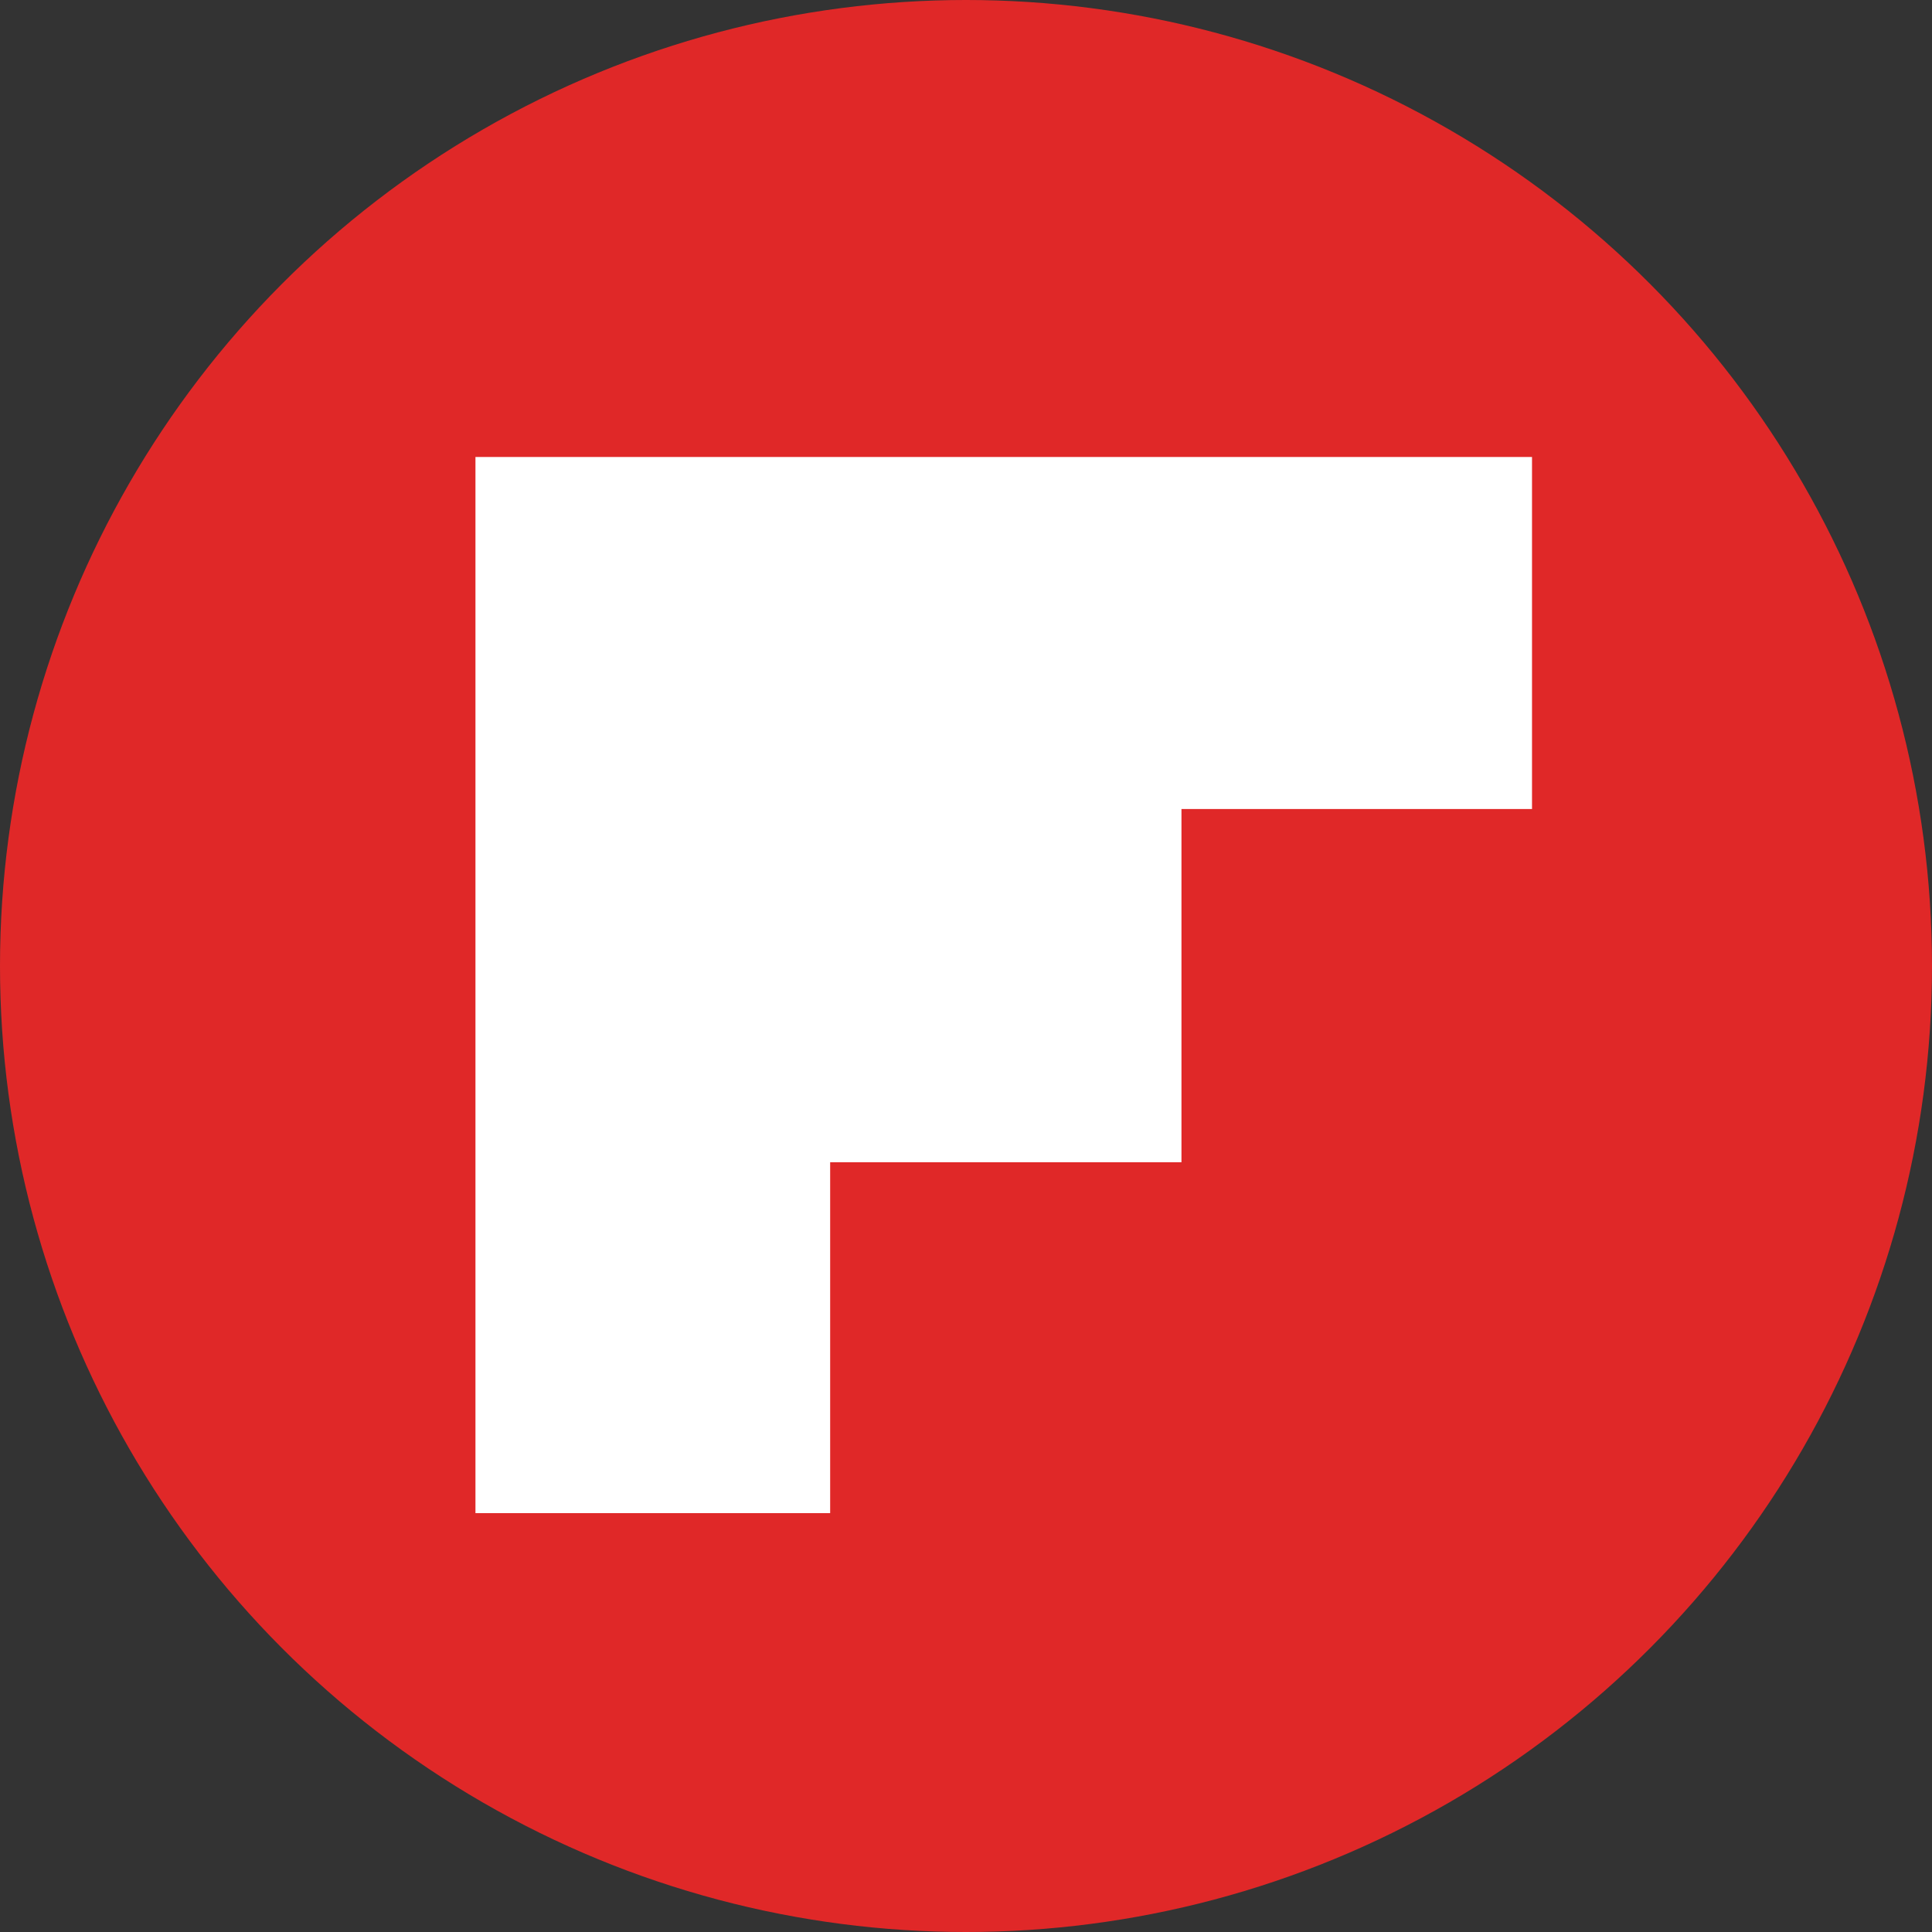
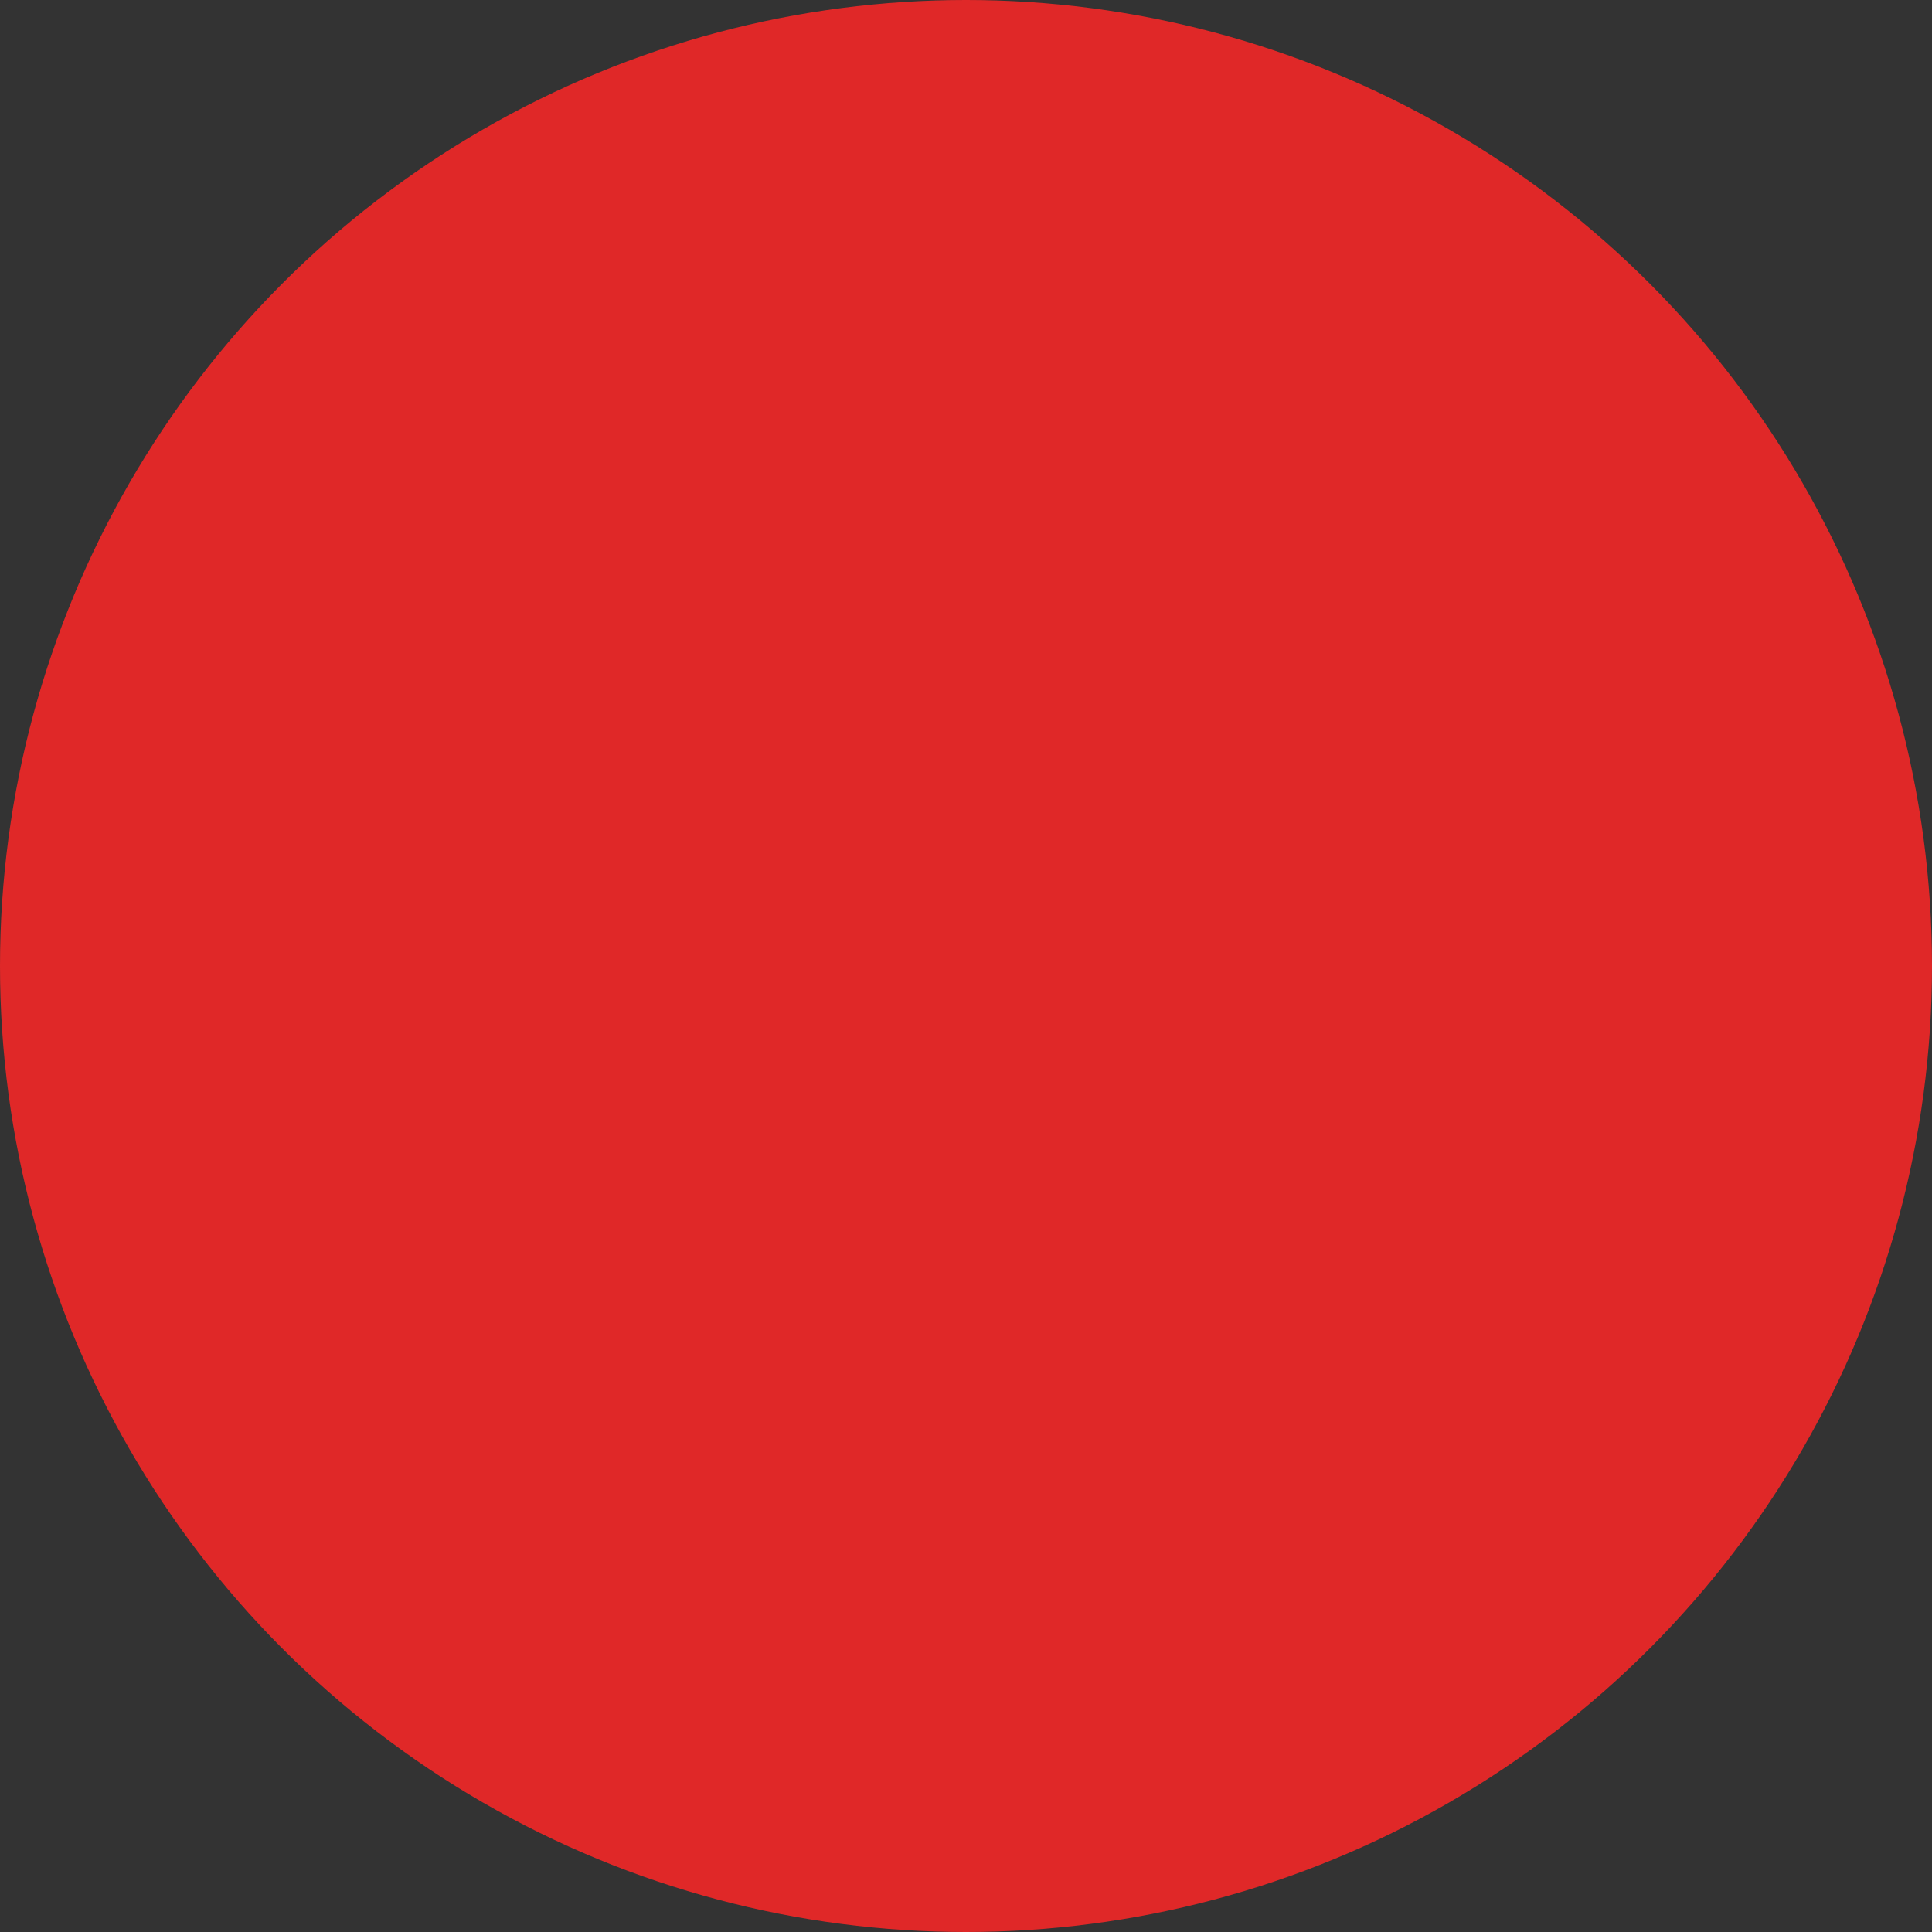
<svg xmlns="http://www.w3.org/2000/svg" enable-background="new 0 0 512 512" id="Layer_1" version="1.1" viewBox="0 0 512 512" xml:space="preserve">
  <rect x="0" y="0" width="512" height="512" fill="#333333" stroke="none" />
  <circle cx="256" cy="256" fill="#E02828" id="ellipse" r="256" />
-   <path d="M126,121.1c93.6,0,186.6,0,280,0c0,31.2,0,61.9,0,93.3c-30.8,0-61.2,0-92.9,0c0,31.5,0,62,0,93.6  c-31.7,0-62,0-93.1,0c0,31.3,0,61.8,0,93c-31.7,0-62.6,0-94,0C126,307.8,126,214.9,126,121.1z" fill="#FFFFFF" id="logo" />
</svg>